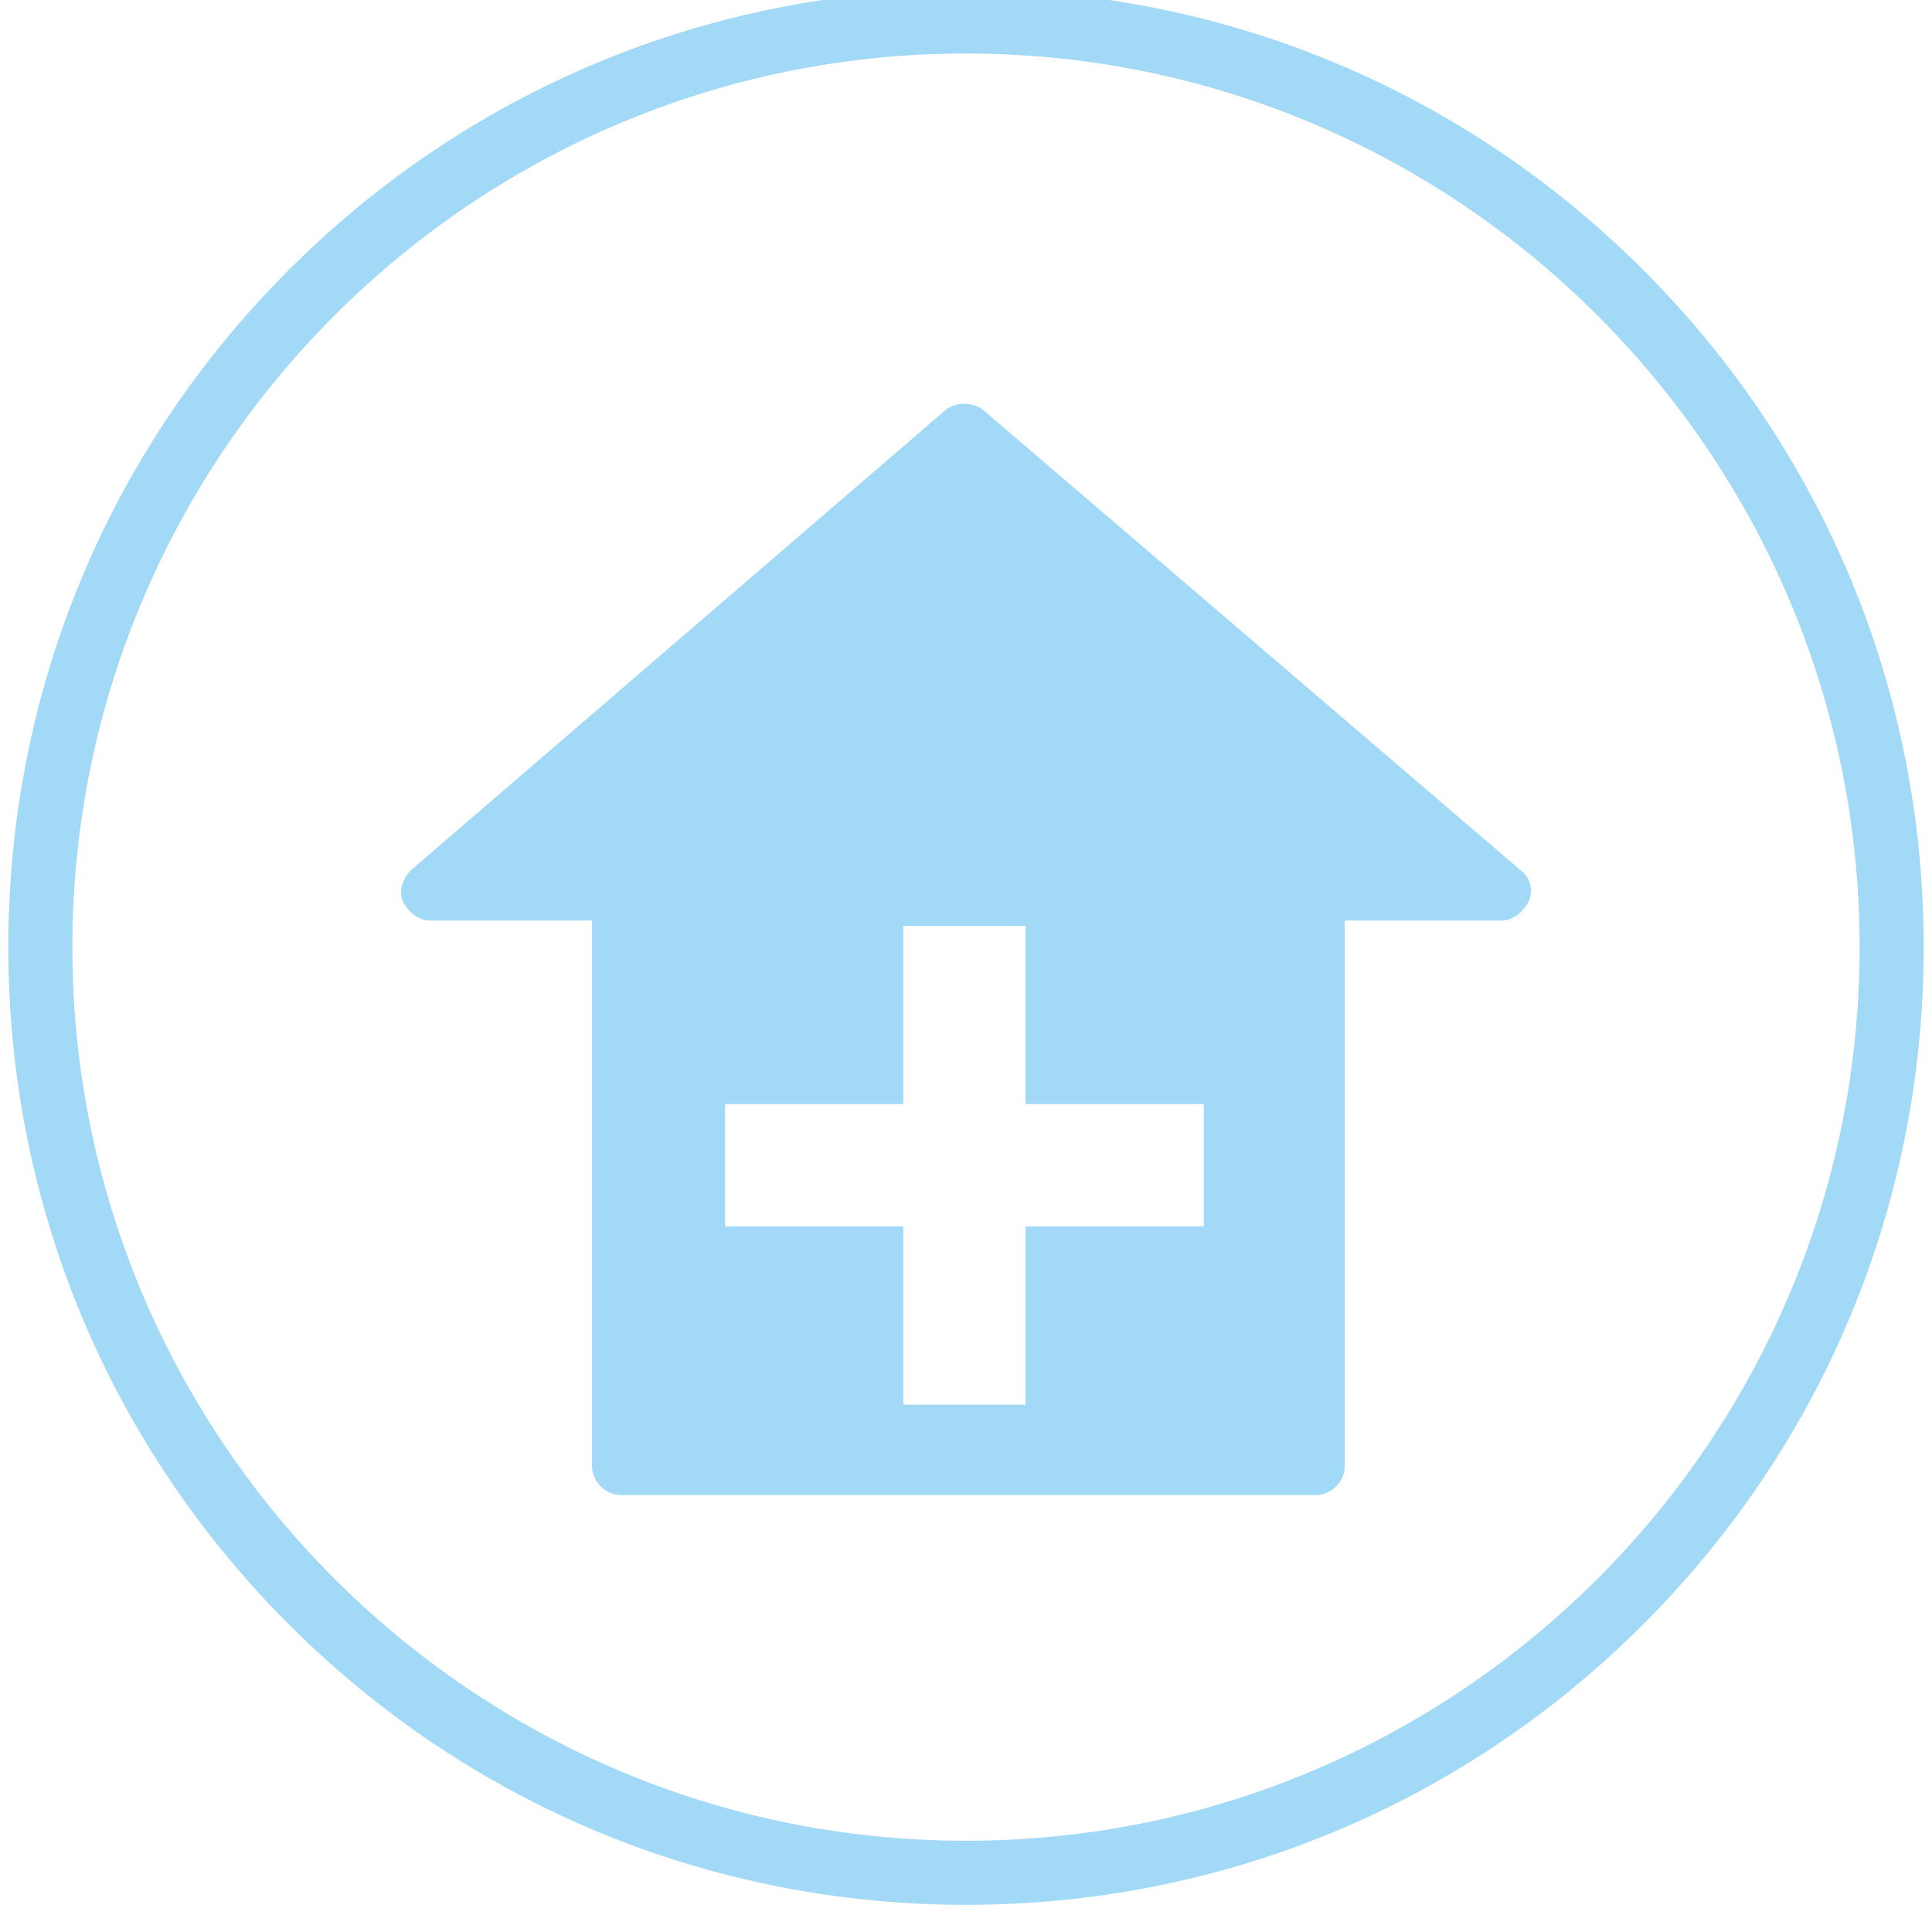
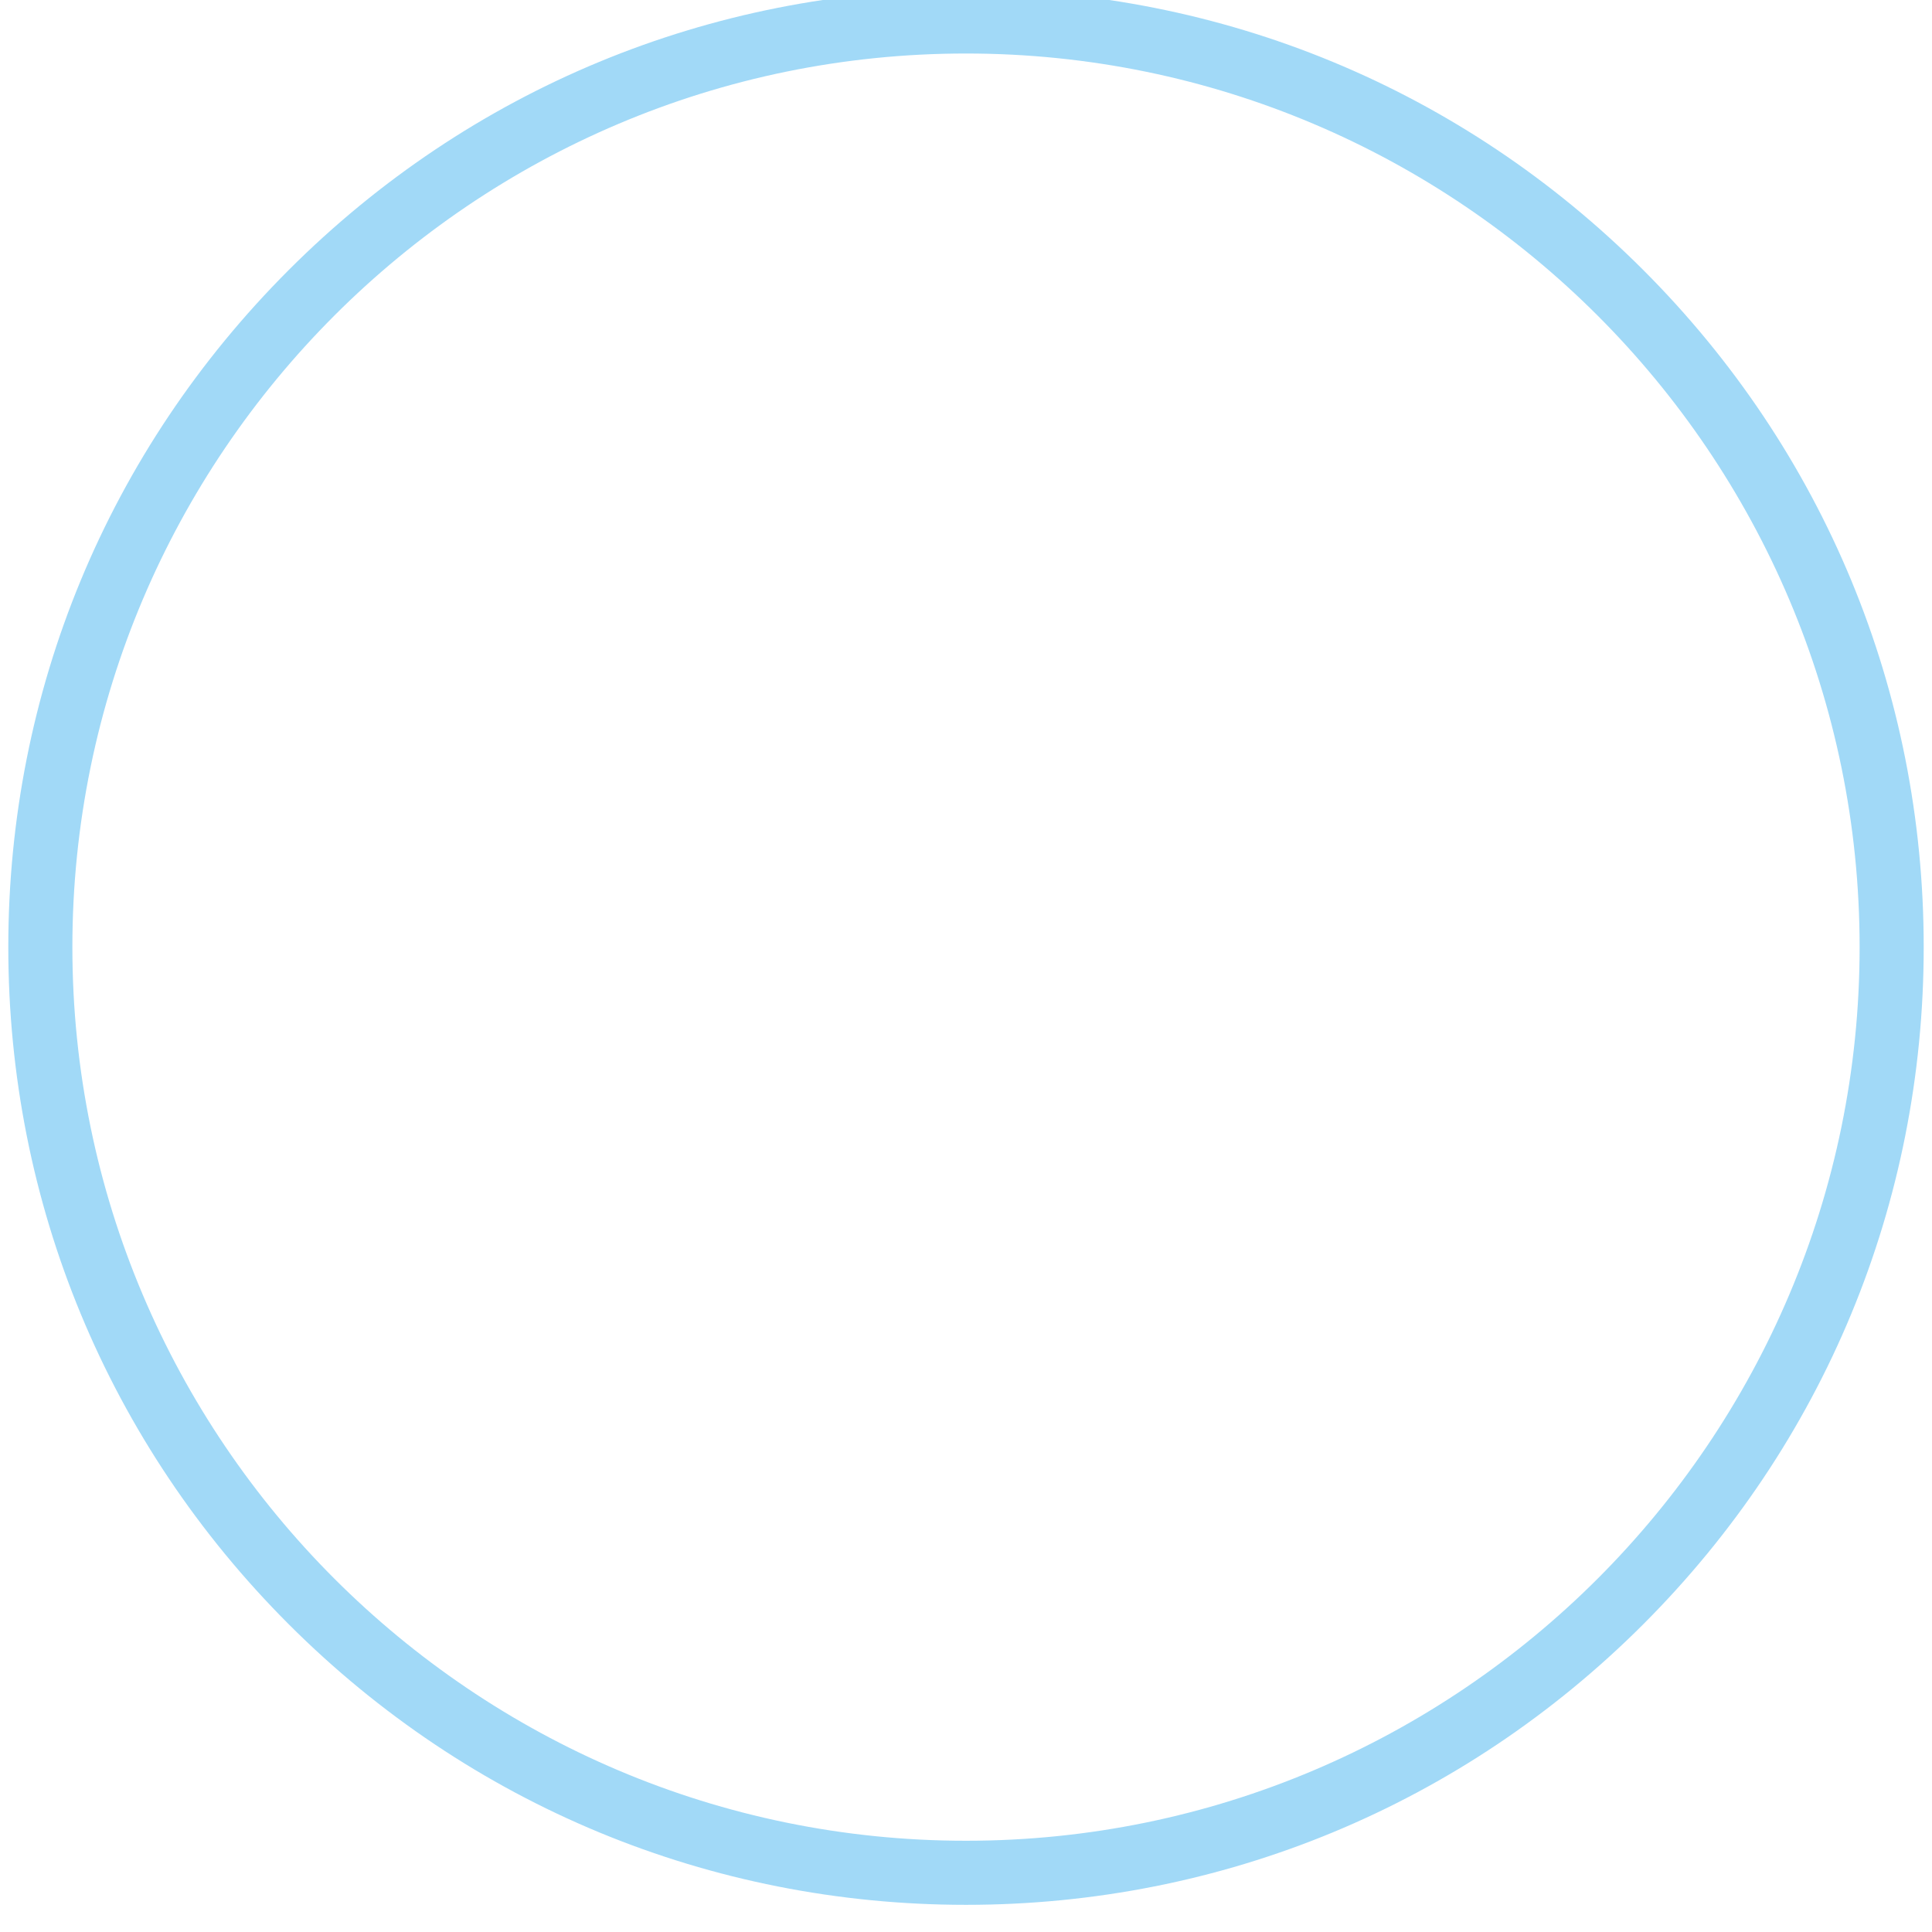
<svg xmlns="http://www.w3.org/2000/svg" version="1.1" id="Ebene_1" x="0px" y="0px" width="600px" height="600px" viewBox="0 0 600 600" enable-background="new 0 0 600 600" xml:space="preserve">
  <g>
    <g>
      <path fill="#A1D9F7" d="M300,591.564c-79.444,0-154.135-30.939-210.312-87.115C33.513,448.273,2.577,373.586,2.577,294.141    S33.514,140.006,89.689,83.83C145.865,27.655,220.555-3.283,300-3.283c79.444,0,154.134,30.938,210.31,87.113    c56.176,56.176,87.113,130.865,87.113,210.312c0,79.445-30.938,154.133-87.113,210.309    C454.135,560.627,379.444,591.564,300,591.564z M300,16.617c-153.026,0-277.523,124.498-277.523,277.524    S146.974,571.664,300,571.664s277.521-124.495,277.521-277.522C577.524,141.114,453.027,16.617,300,16.617z" />
    </g>
-     <path fill="#A1D9F7" d="M373.851,380.879h-55.348v55.347h-37.998v-55.347H225.16v-38h55.346v-55.346h37.998v55.346h55.348   L373.851,380.879L373.851,380.879z M472.153,270.184l-166.866-142.91c-3.301-2.479-8.259-2.479-11.563,0l-166.04,142.91   c-2.479,2.479-4.13,6.608-2.479,9.913c1.652,3.305,4.956,5.782,8.261,5.782h50.391v169.346c0,4.957,4.131,9.086,9.088,9.086   h215.604c4.956,0,9.087-4.127,9.087-9.086V285.88h48.739c3.302,0,6.608-2.478,8.261-5.782   C476.286,276.793,475.46,272.663,472.153,270.184" />
  </g>
</svg>